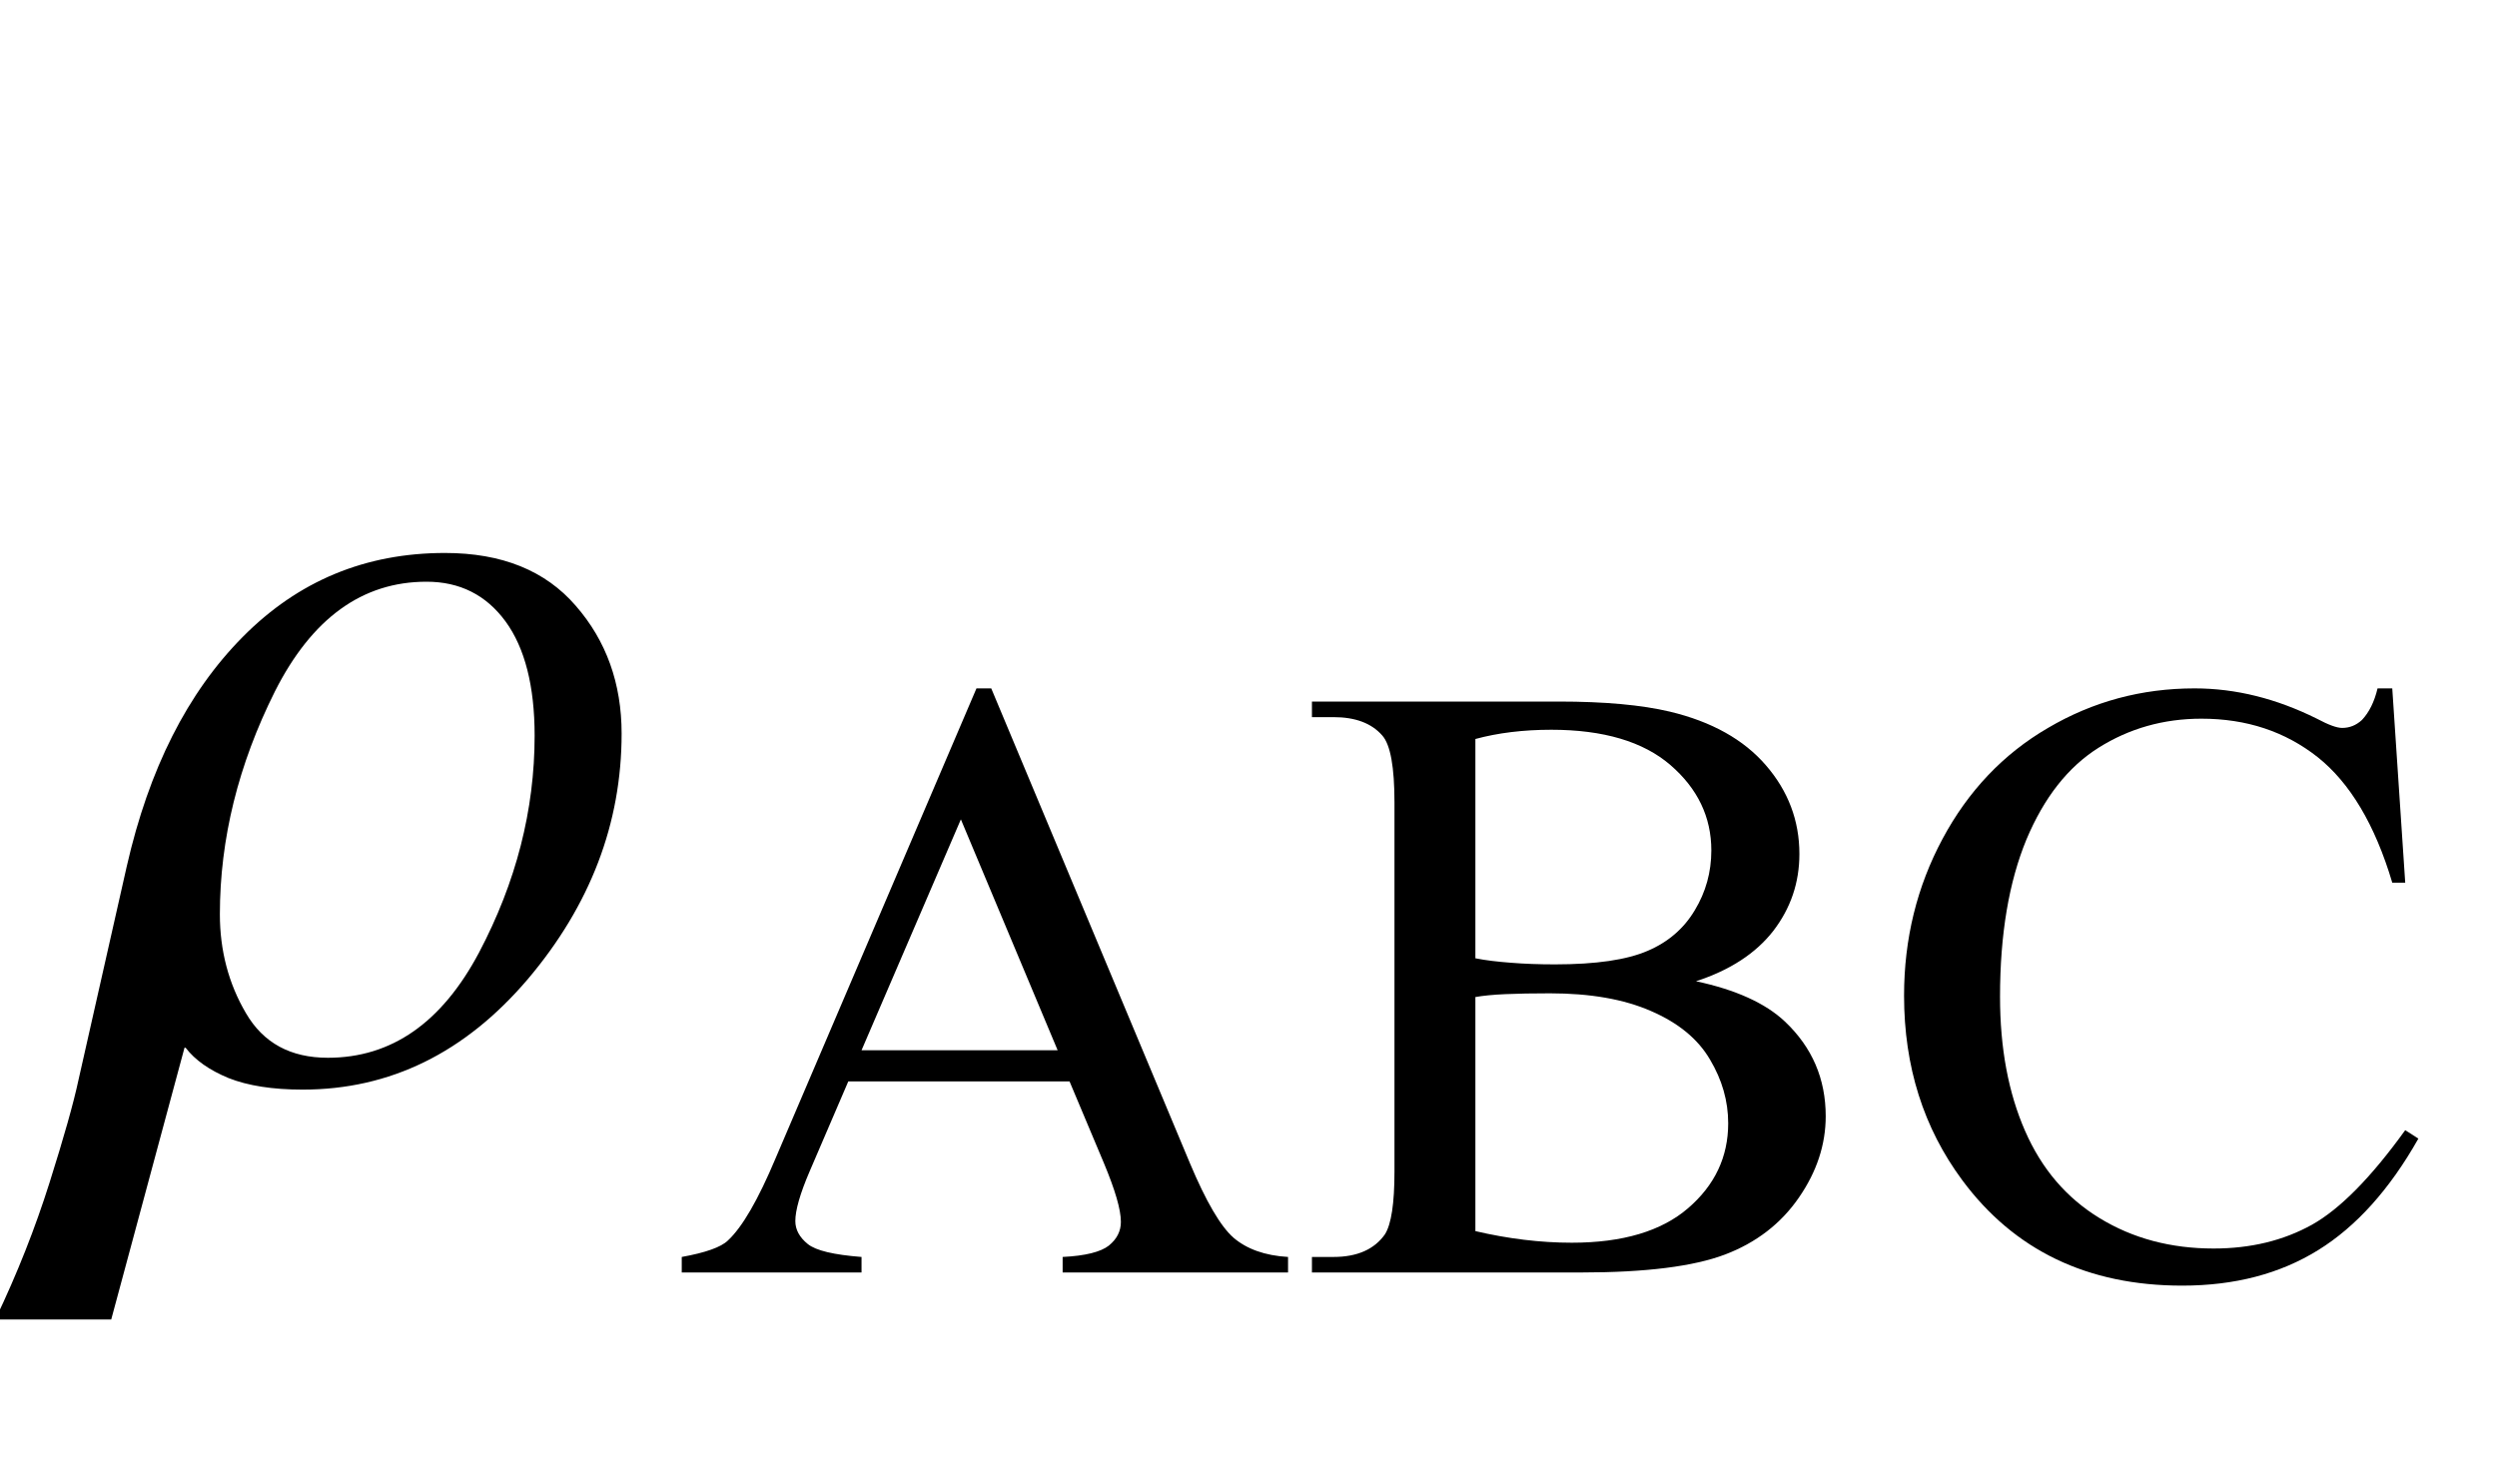
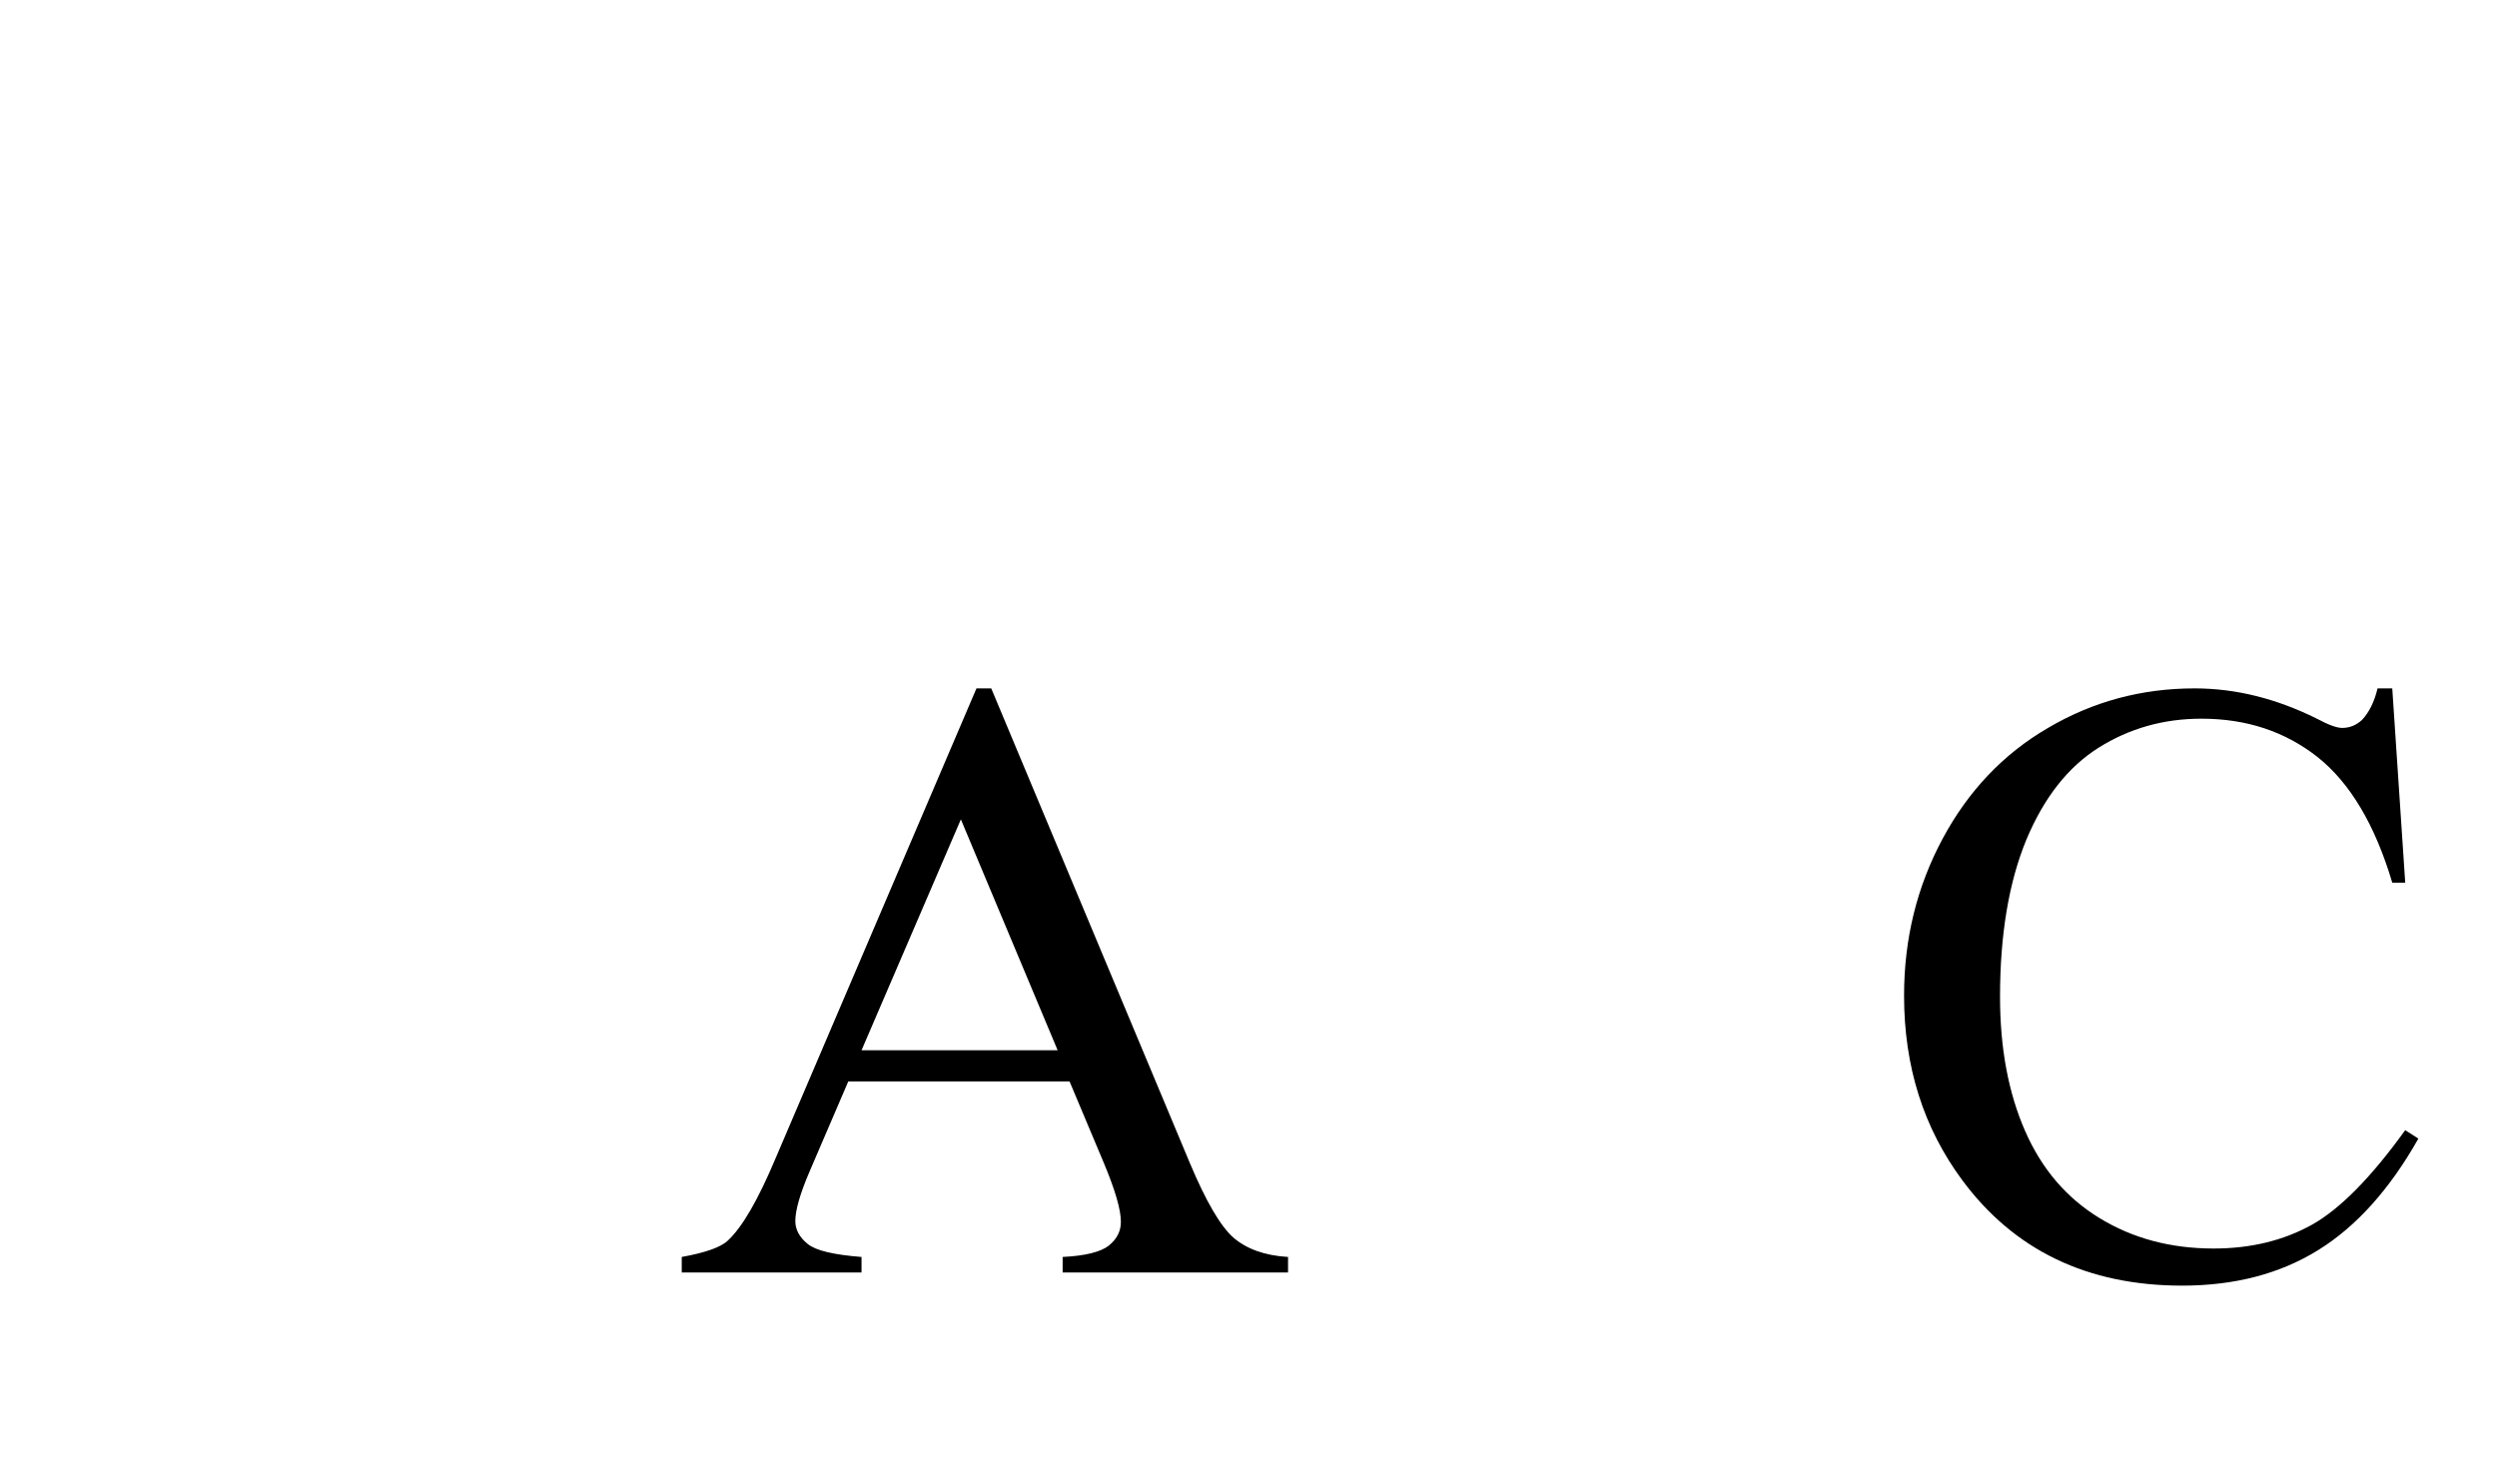
<svg xmlns="http://www.w3.org/2000/svg" xmlns:xlink="http://www.w3.org/1999/xlink" viewBox="0 0 37 22" version="1.1">
  <defs>
    <g>
      <symbol overflow="visible" id="glyph0-0">
        <path style="stroke:none;" d="M 1.062 0 L 1.062 -13.598 L 7.438 -13.598 L 7.438 0 Z M 2.125 -1.062 L 6.375 -1.062 L 6.375 -12.535 L 2.125 -12.535 Z M 2.125 -1.062 " />
      </symbol>
      <symbol overflow="visible" id="glyph0-1">
-         <path style="stroke:none;" d="M 8.211 -5.129 C 8.211 -3.797 7.746 -2.582 6.82 -1.488 C 5.891 -0.398 4.781 0.148 3.484 0.148 C 3.039 0.148 2.672 0.09 2.387 -0.023 C 2.102 -0.141 1.891 -0.289 1.75 -0.473 L 1.734 -0.473 L 0.648 3.555 L -1.07 3.555 C -0.742 2.871 -0.477 2.195 -0.266 1.527 C -0.055 0.859 0.09 0.348 0.164 0 L 0.879 -3.164 C 1.207 -4.602 1.777 -5.734 2.598 -6.562 C 3.418 -7.391 4.414 -7.805 5.594 -7.805 C 6.438 -7.805 7.082 -7.543 7.531 -7.023 C 7.984 -6.504 8.211 -5.871 8.211 -5.129 Z M 6.922 -5.098 C 6.922 -5.832 6.777 -6.398 6.492 -6.789 C 6.203 -7.184 5.812 -7.379 5.32 -7.379 C 4.367 -7.379 3.621 -6.836 3.074 -5.754 C 2.531 -4.668 2.258 -3.566 2.258 -2.449 C 2.258 -1.914 2.387 -1.422 2.645 -0.984 C 2.902 -0.543 3.305 -0.324 3.859 -0.324 C 4.801 -0.324 5.547 -0.844 6.098 -1.883 C 6.648 -2.926 6.922 -3.996 6.922 -5.098 Z M 6.922 -5.098 " />
-       </symbol>
+         </symbol>
      <symbol overflow="visible" id="glyph1-0">
        <path style="stroke:none;" d="M 1.773 0 L 1.773 -7.988 L 8.164 -7.988 L 8.164 0 Z M 1.973 -0.199 L 7.961 -0.199 L 7.961 -7.789 L 1.973 -7.789 Z M 1.973 -0.199 " />
      </symbol>
      <symbol overflow="visible" id="glyph1-1">
        <path style="stroke:none;" d="M 5.848 -2.832 L 2.57 -2.832 L 1.996 -1.496 C 1.855 -1.168 1.785 -0.922 1.785 -0.762 C 1.785 -0.633 1.848 -0.52 1.969 -0.422 C 2.09 -0.324 2.355 -0.262 2.766 -0.23 L 2.766 0 L 0.102 0 L 0.102 -0.23 C 0.453 -0.293 0.684 -0.375 0.785 -0.473 C 1 -0.672 1.234 -1.078 1.492 -1.691 L 4.469 -8.656 L 4.688 -8.656 L 7.633 -1.617 C 7.871 -1.051 8.086 -0.684 8.277 -0.516 C 8.473 -0.348 8.742 -0.25 9.086 -0.23 L 9.086 0 L 5.746 0 L 5.746 -0.23 C 6.082 -0.246 6.312 -0.305 6.43 -0.398 C 6.551 -0.496 6.609 -0.613 6.609 -0.75 C 6.609 -0.934 6.523 -1.223 6.359 -1.617 Z M 5.672 -3.293 L 4.238 -6.715 L 2.766 -3.293 Z M 5.672 -3.293 " />
      </symbol>
      <symbol overflow="visible" id="glyph1-2">
-         <path style="stroke:none;" d="M 5.902 -4.316 C 6.488 -4.191 6.93 -3.992 7.219 -3.719 C 7.625 -3.336 7.824 -2.867 7.824 -2.316 C 7.824 -1.895 7.691 -1.492 7.426 -1.109 C 7.16 -0.723 6.793 -0.441 6.332 -0.266 C 5.867 -0.09 5.16 0 4.207 0 L 0.211 0 L 0.211 -0.23 L 0.531 -0.23 C 0.883 -0.23 1.137 -0.344 1.293 -0.566 C 1.387 -0.715 1.434 -1.023 1.434 -1.496 L 1.434 -6.965 C 1.434 -7.488 1.375 -7.82 1.254 -7.957 C 1.094 -8.141 0.852 -8.23 0.531 -8.23 L 0.211 -8.23 L 0.211 -8.461 L 3.867 -8.461 C 4.551 -8.461 5.098 -8.41 5.512 -8.312 C 6.133 -8.164 6.609 -7.898 6.938 -7.516 C 7.266 -7.137 7.434 -6.699 7.434 -6.203 C 7.434 -5.777 7.305 -5.398 7.047 -5.062 C 6.789 -4.73 6.406 -4.48 5.902 -4.316 Z M 2.633 -4.656 C 2.789 -4.625 2.965 -4.605 3.16 -4.59 C 3.359 -4.574 3.574 -4.566 3.812 -4.566 C 4.422 -4.566 4.875 -4.633 5.184 -4.766 C 5.488 -4.895 5.723 -5.098 5.883 -5.367 C 6.047 -5.637 6.129 -5.934 6.129 -6.254 C 6.129 -6.75 5.926 -7.172 5.523 -7.52 C 5.121 -7.867 4.531 -8.043 3.758 -8.043 C 3.34 -8.043 2.965 -7.996 2.633 -7.906 Z M 2.633 -0.613 C 3.117 -0.5 3.594 -0.441 4.062 -0.441 C 4.816 -0.441 5.391 -0.613 5.785 -0.953 C 6.18 -1.293 6.379 -1.711 6.379 -2.211 C 6.379 -2.539 6.289 -2.855 6.109 -3.156 C 5.93 -3.461 5.641 -3.699 5.234 -3.875 C 4.832 -4.051 4.332 -4.137 3.738 -4.137 C 3.48 -4.137 3.258 -4.133 3.078 -4.125 C 2.895 -4.117 2.746 -4.102 2.633 -4.082 Z M 2.633 -0.613 " />
-       </symbol>
+         </symbol>
      <symbol overflow="visible" id="glyph1-3">
        <path style="stroke:none;" d="M 7.695 -8.656 L 7.887 -5.777 L 7.695 -5.777 C 7.438 -6.641 7.066 -7.258 6.59 -7.637 C 6.109 -8.016 5.539 -8.207 4.867 -8.207 C 4.305 -8.207 3.797 -8.062 3.344 -7.777 C 2.891 -7.492 2.535 -7.039 2.273 -6.414 C 2.016 -5.789 1.883 -5.016 1.883 -4.086 C 1.883 -3.32 2.008 -2.66 2.254 -2.098 C 2.5 -1.535 2.867 -1.105 3.359 -0.805 C 3.852 -0.504 4.414 -0.355 5.047 -0.355 C 5.598 -0.355 6.082 -0.473 6.504 -0.707 C 6.922 -0.941 7.383 -1.41 7.887 -2.109 L 8.082 -1.984 C 7.656 -1.23 7.16 -0.68 6.598 -0.332 C 6.031 0.02 5.359 0.195 4.582 0.195 C 3.18 0.195 2.094 -0.328 1.324 -1.367 C 0.75 -2.141 0.461 -3.051 0.461 -4.102 C 0.461 -4.945 0.652 -5.719 1.031 -6.426 C 1.41 -7.133 1.93 -7.684 2.594 -8.07 C 3.258 -8.461 3.98 -8.656 4.766 -8.656 C 5.379 -8.656 5.98 -8.504 6.578 -8.207 C 6.754 -8.113 6.875 -8.07 6.953 -8.07 C 7.062 -8.07 7.16 -8.109 7.246 -8.188 C 7.352 -8.301 7.43 -8.457 7.477 -8.656 Z M 7.695 -8.656 " />
      </symbol>
    </g>
  </defs>
  <g id="surface2985">
    <g style="fill:rgb(0%,0%,0%);fill-opacity:1;">
      <use xlink:href="#glyph0-1" x="1" y="16" />
    </g>
    <g style="fill:rgb(0%,0%,0%);fill-opacity:1;">
      <use xlink:href="#glyph1-1" x="10" y="18.858" />
      <use xlink:href="#glyph1-2" x="19.229" y="18.858" />
      <use xlink:href="#glyph1-3" x="27.753" y="18.858" />
    </g>
  </g>
</svg>